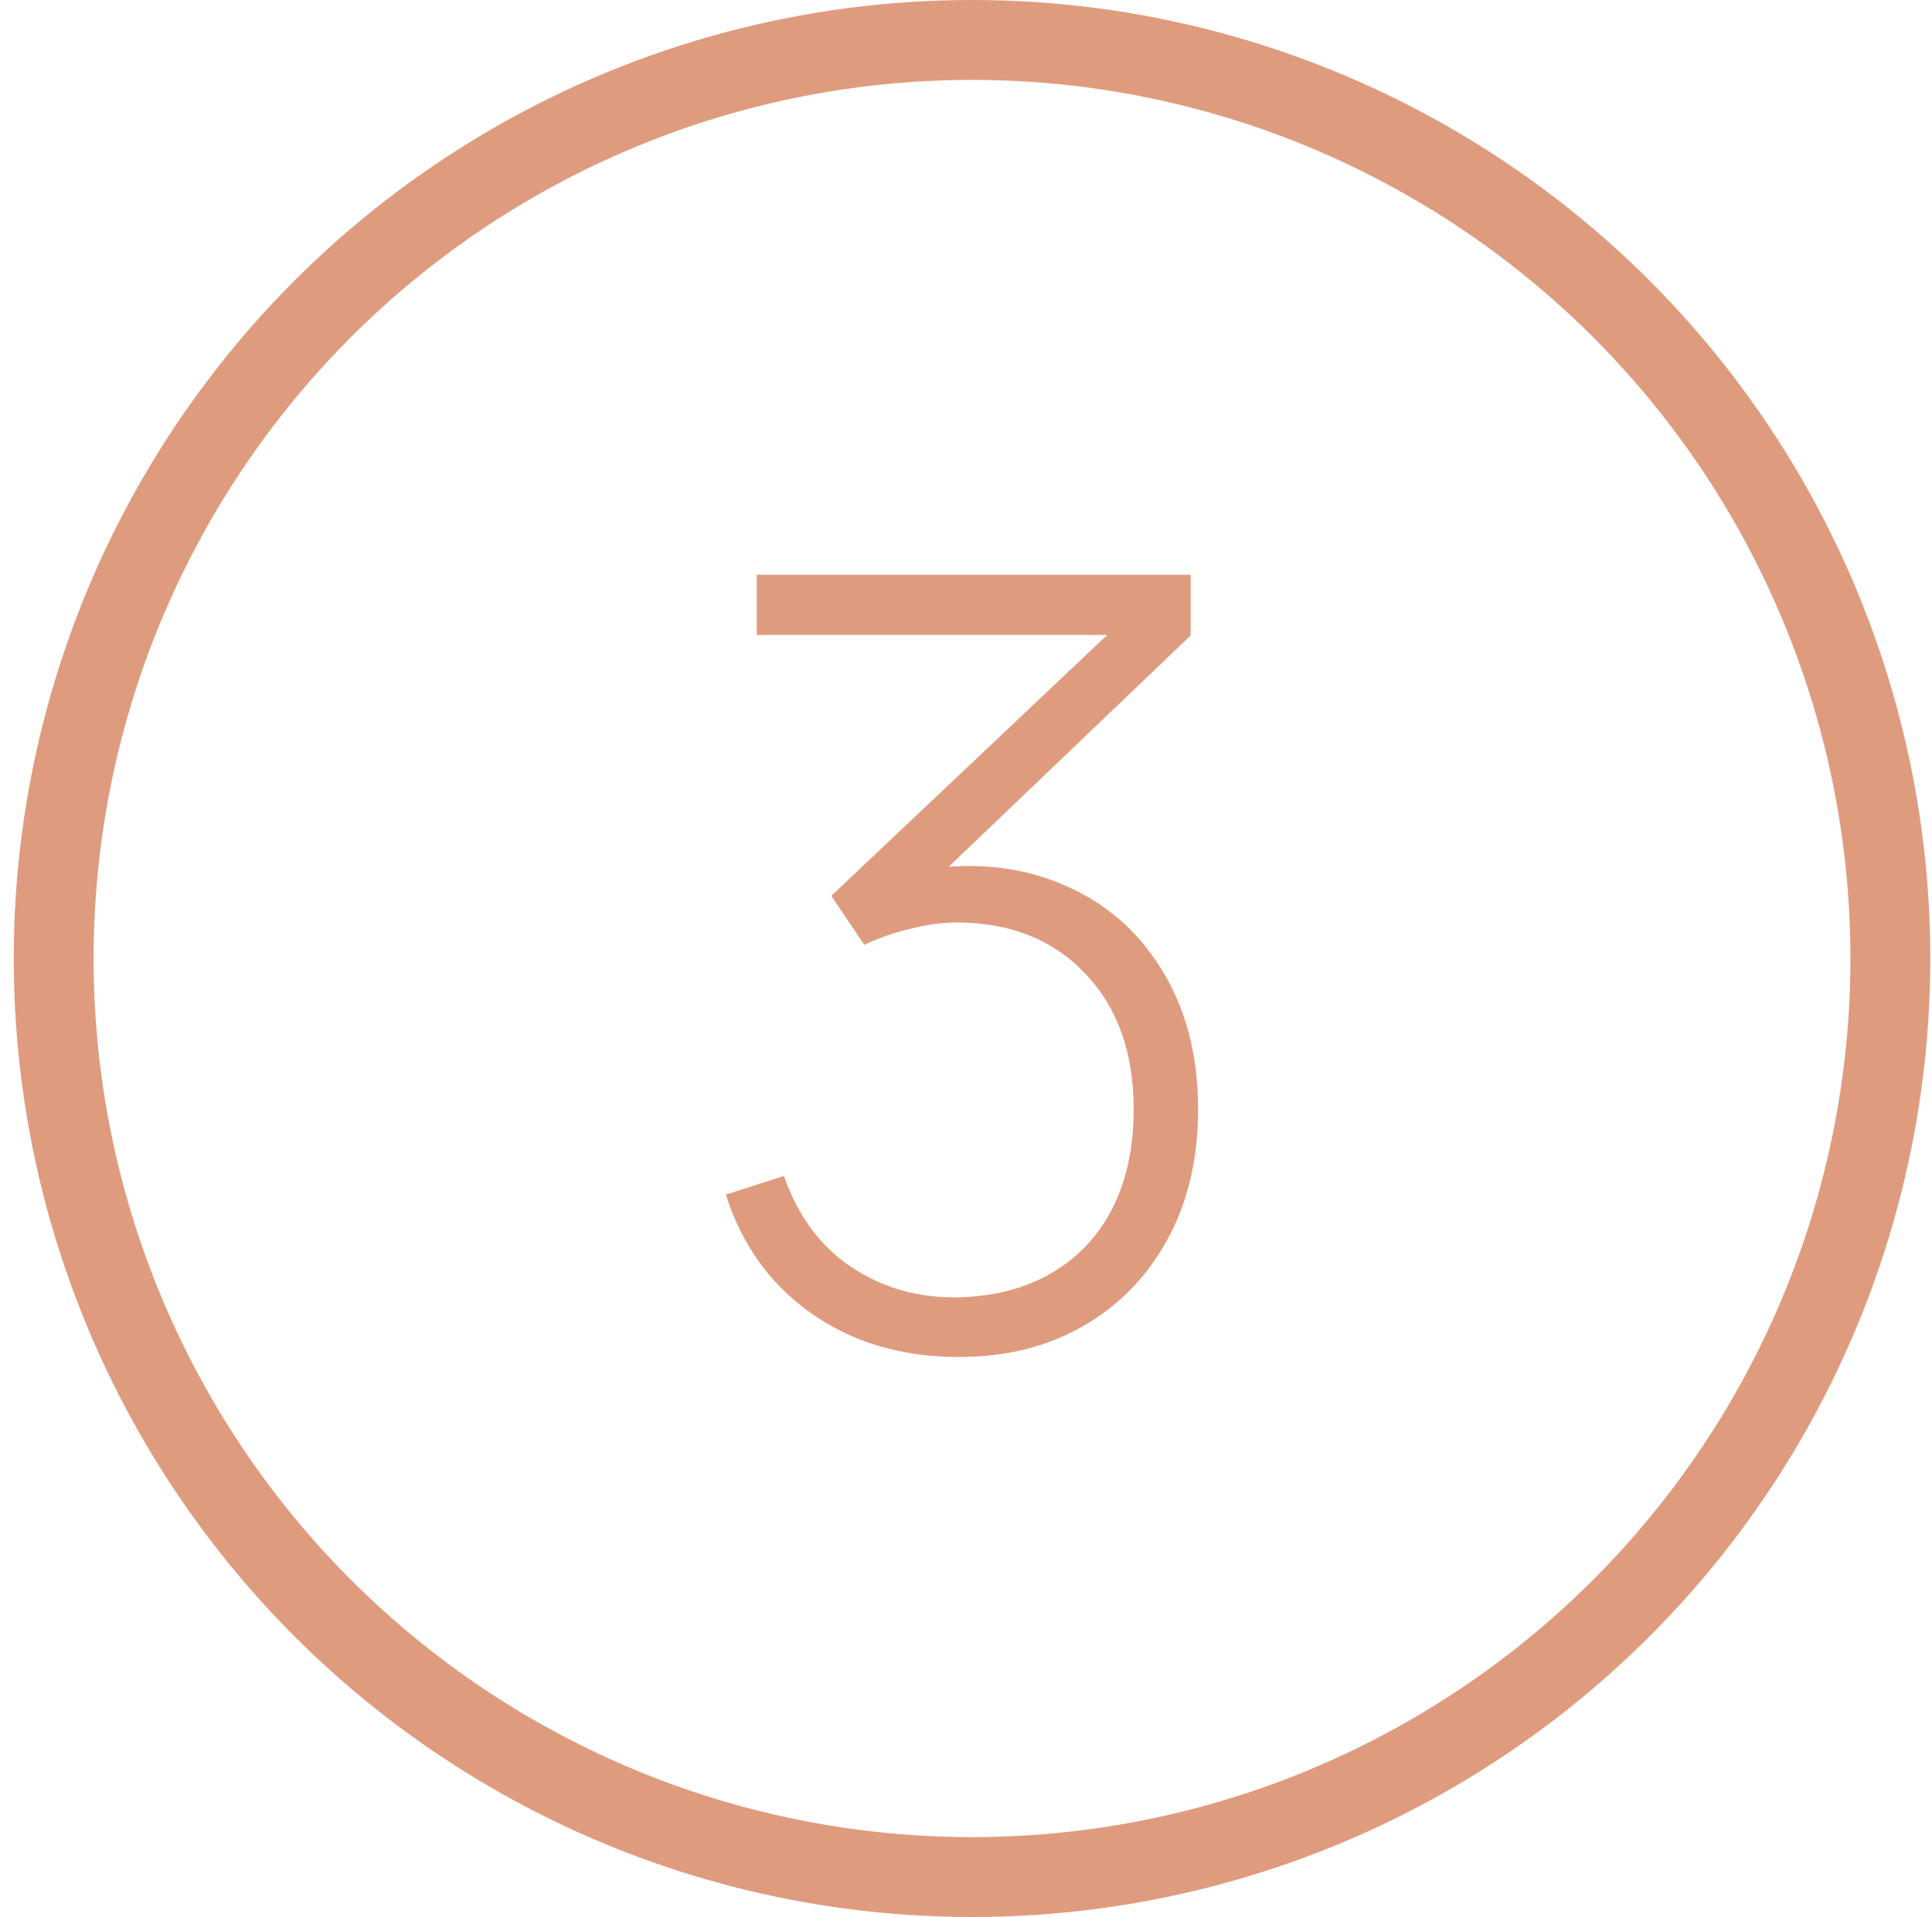
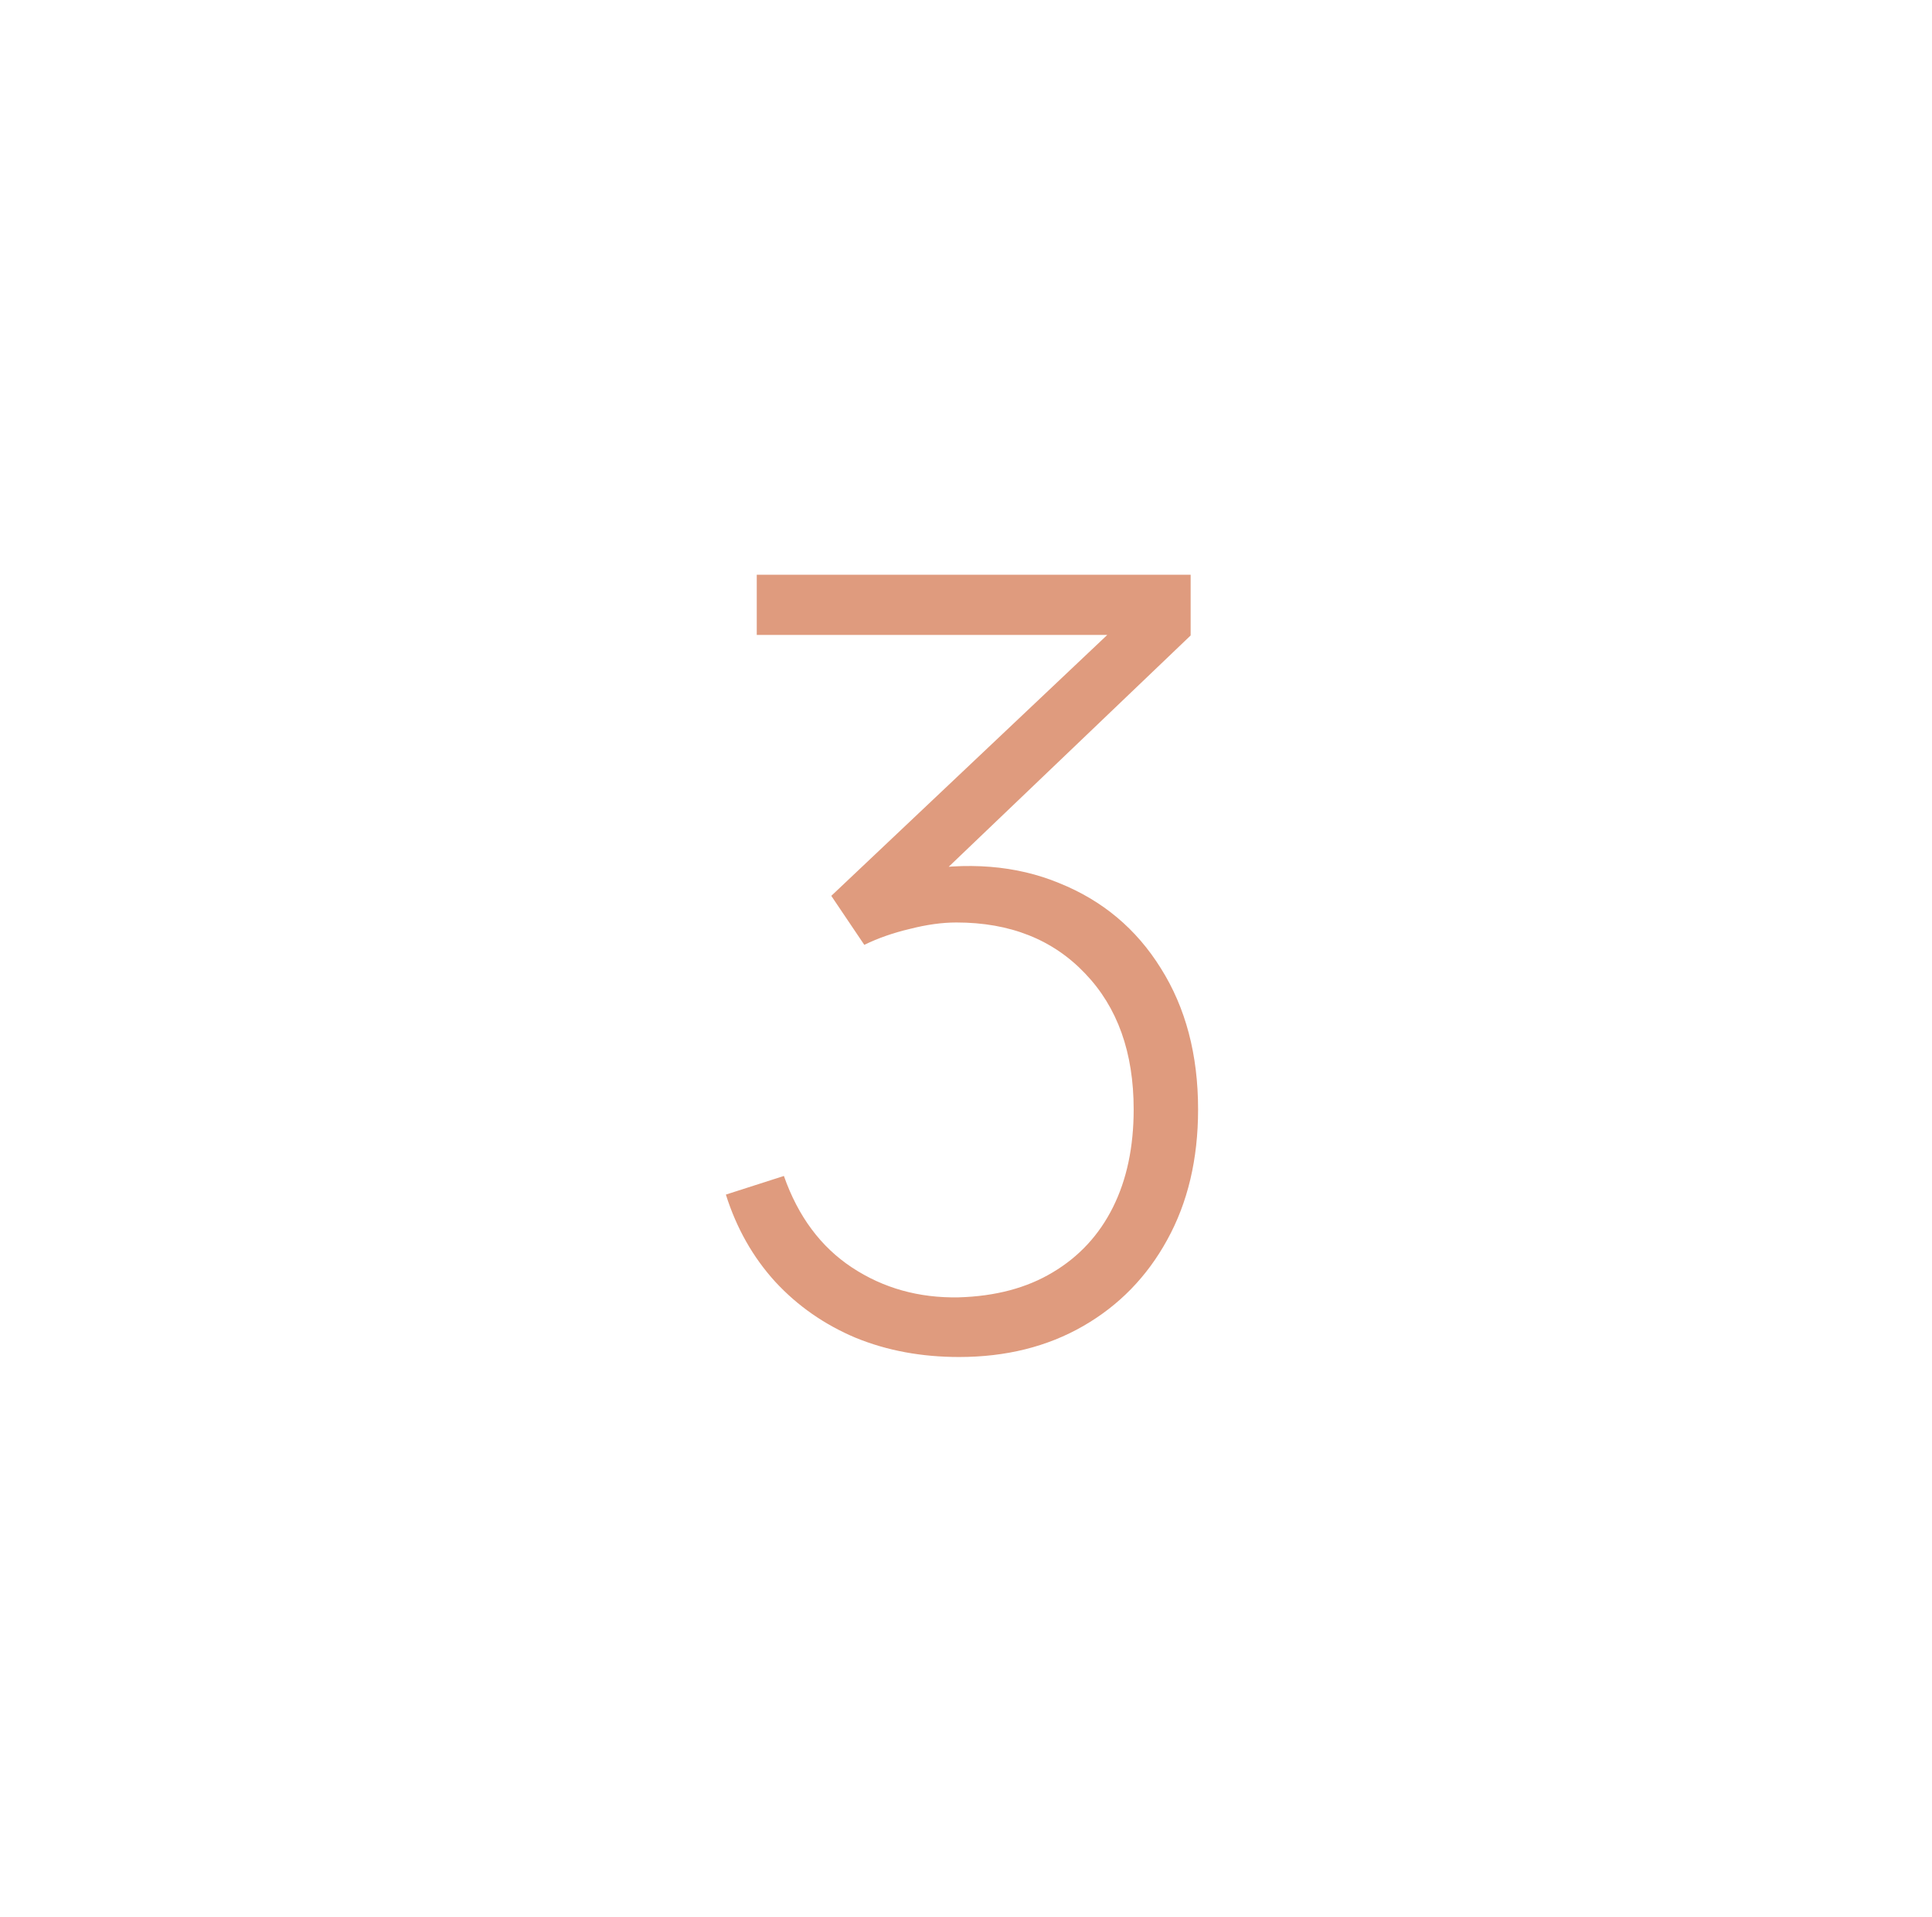
<svg xmlns="http://www.w3.org/2000/svg" width="125" height="124" viewBox="0 0 125 124" fill="none">
-   <circle cx="62.889" cy="62" r="59.417" stroke="#DF9B7E" stroke-width="5.167" />
  <path d="M62.051 87.777C59.617 87.777 57.389 87.363 55.368 86.537C53.348 85.687 51.614 84.481 50.167 82.92C48.721 81.336 47.653 79.453 46.964 77.271L50.718 76.066C51.637 78.683 53.107 80.658 55.127 81.99C57.148 83.322 59.444 83.965 62.016 83.919C64.404 83.85 66.437 83.31 68.113 82.3C69.812 81.29 71.11 79.889 72.005 78.098C72.901 76.307 73.348 74.194 73.348 71.76C73.348 68.086 72.304 65.158 70.214 62.977C68.124 60.772 65.346 59.67 61.878 59.67C60.96 59.67 59.961 59.808 58.882 60.083C57.803 60.336 56.815 60.68 55.92 61.117L53.784 57.948L73.9 38.934L74.761 41.07H48.962V37.178H77.034V41.105L59.088 58.258L59.02 56.363C62.579 55.72 65.748 55.973 68.526 57.121C71.328 58.246 73.521 60.083 75.105 62.632C76.713 65.181 77.516 68.224 77.516 71.76C77.516 74.975 76.85 77.788 75.518 80.199C74.21 82.587 72.395 84.447 70.076 85.779C67.757 87.111 65.082 87.777 62.051 87.777Z" fill="#DF9B7E" />
</svg>